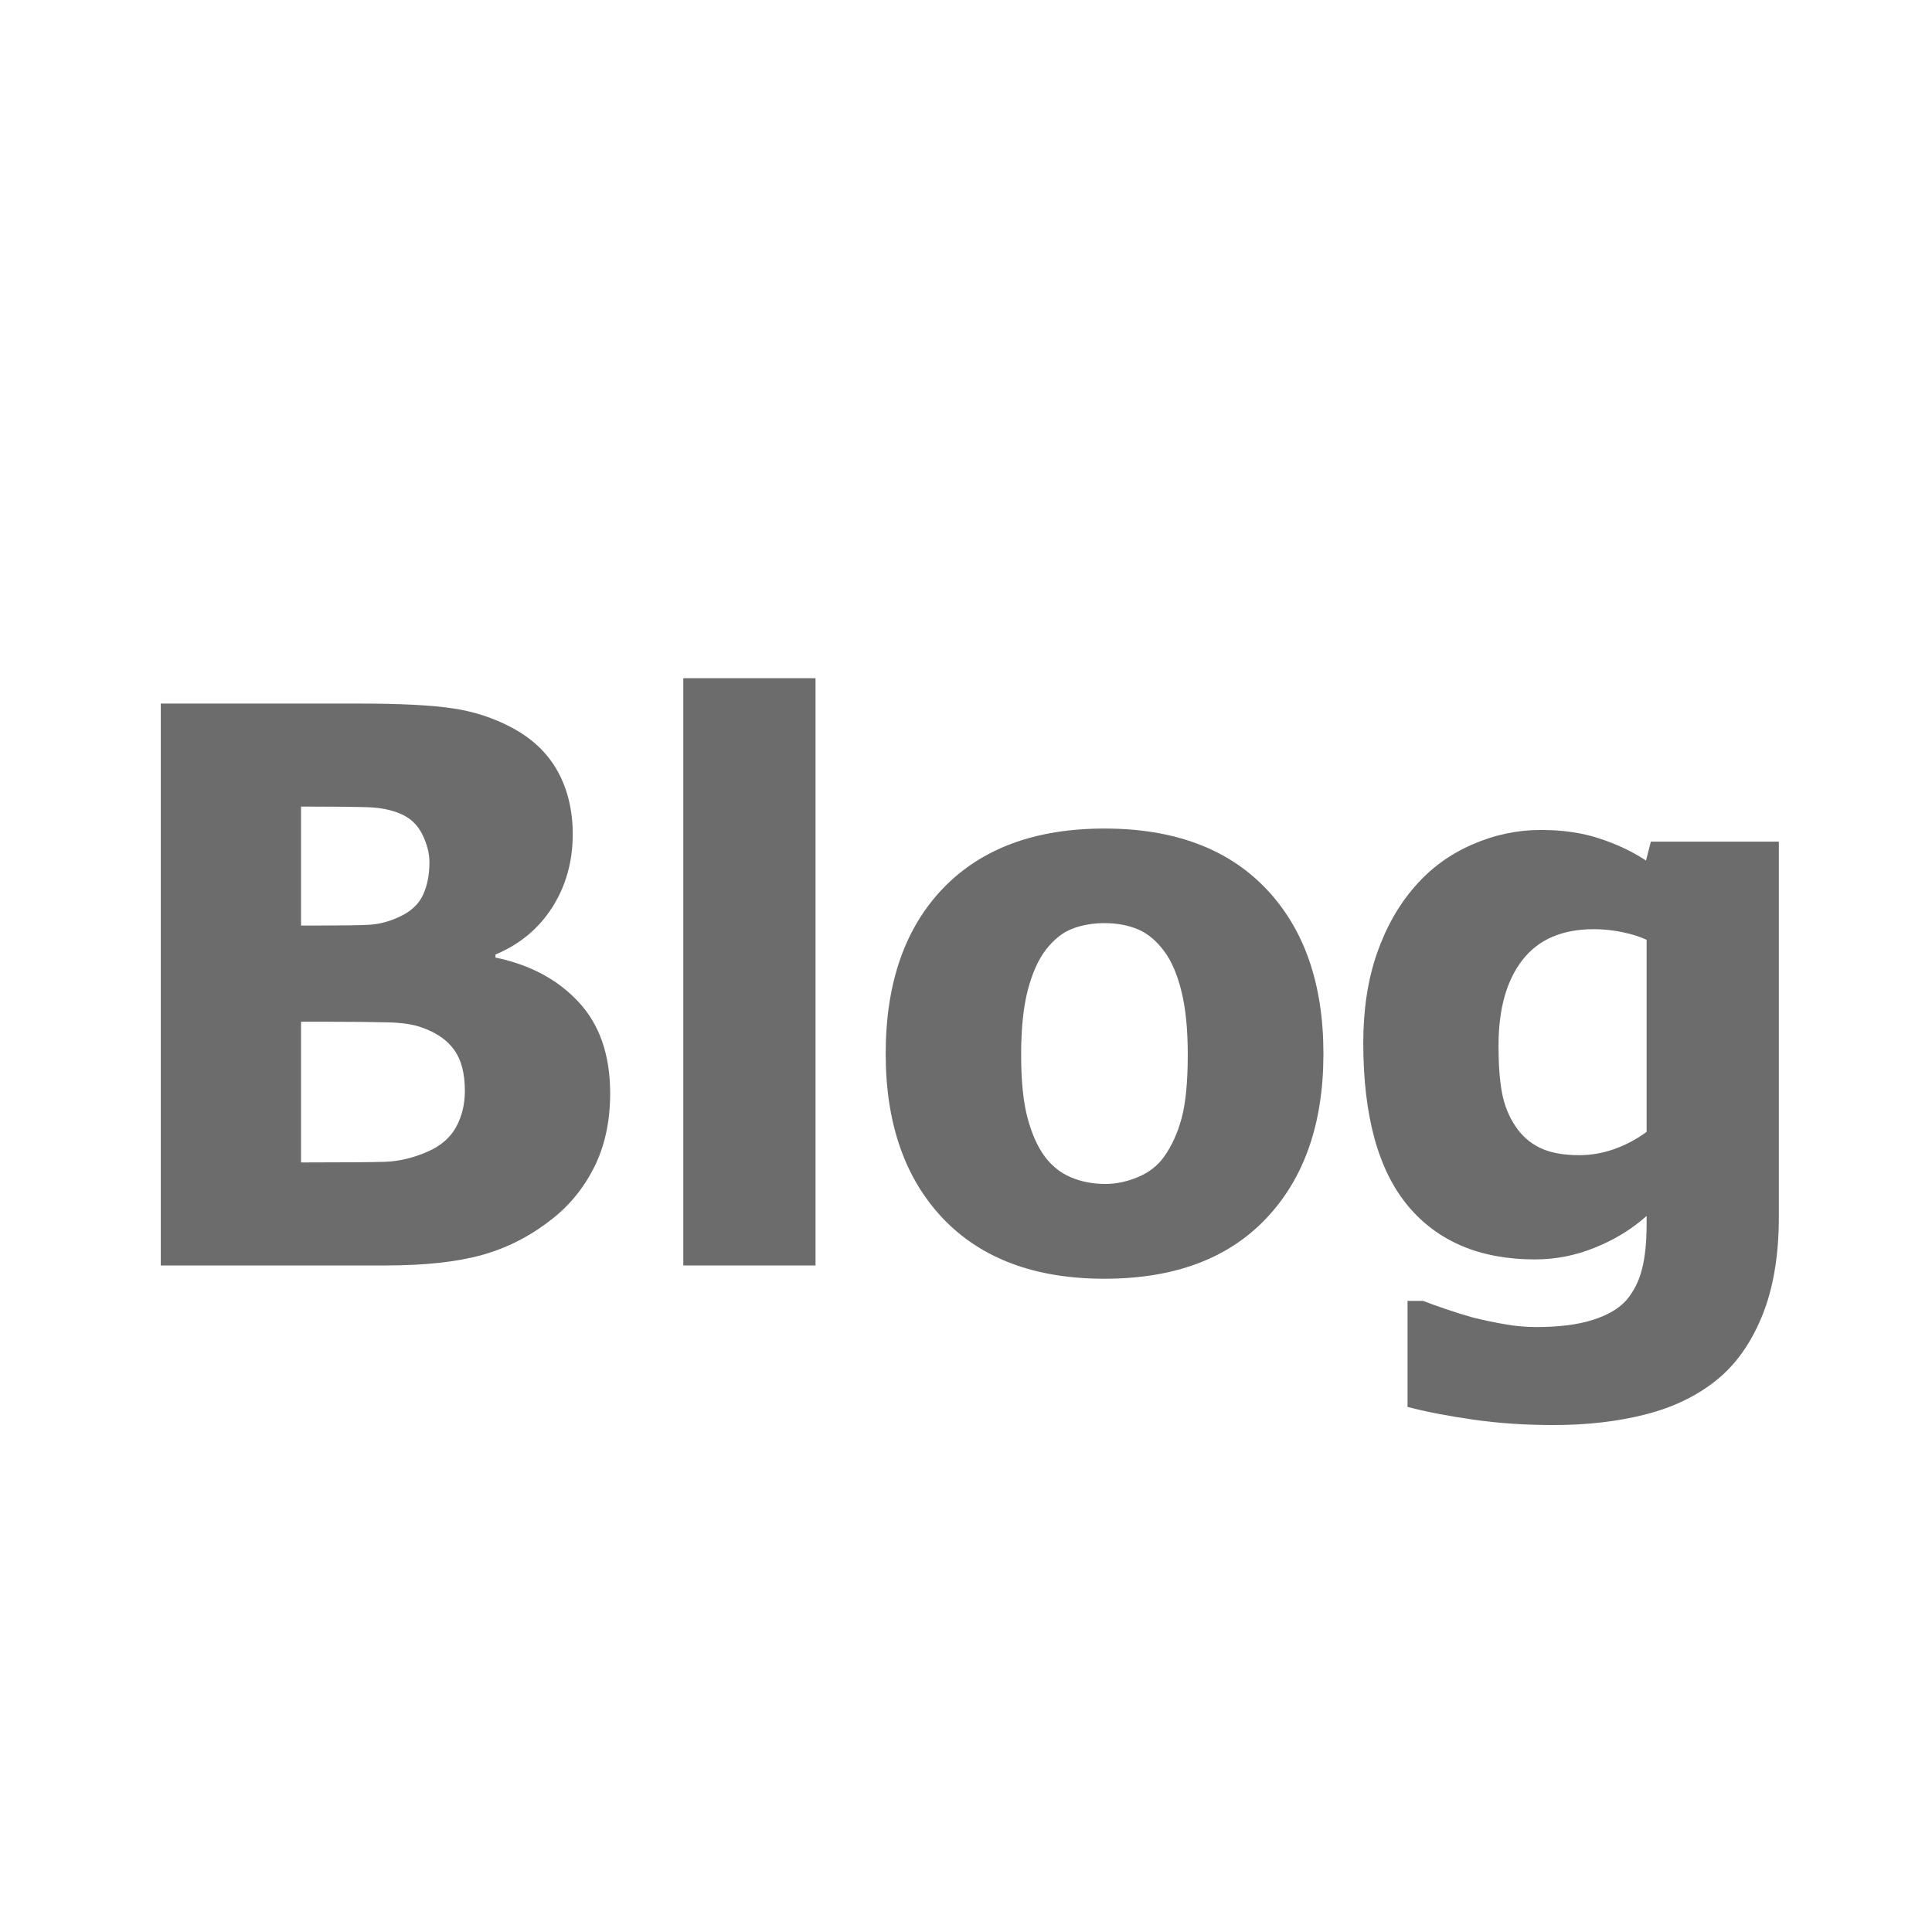
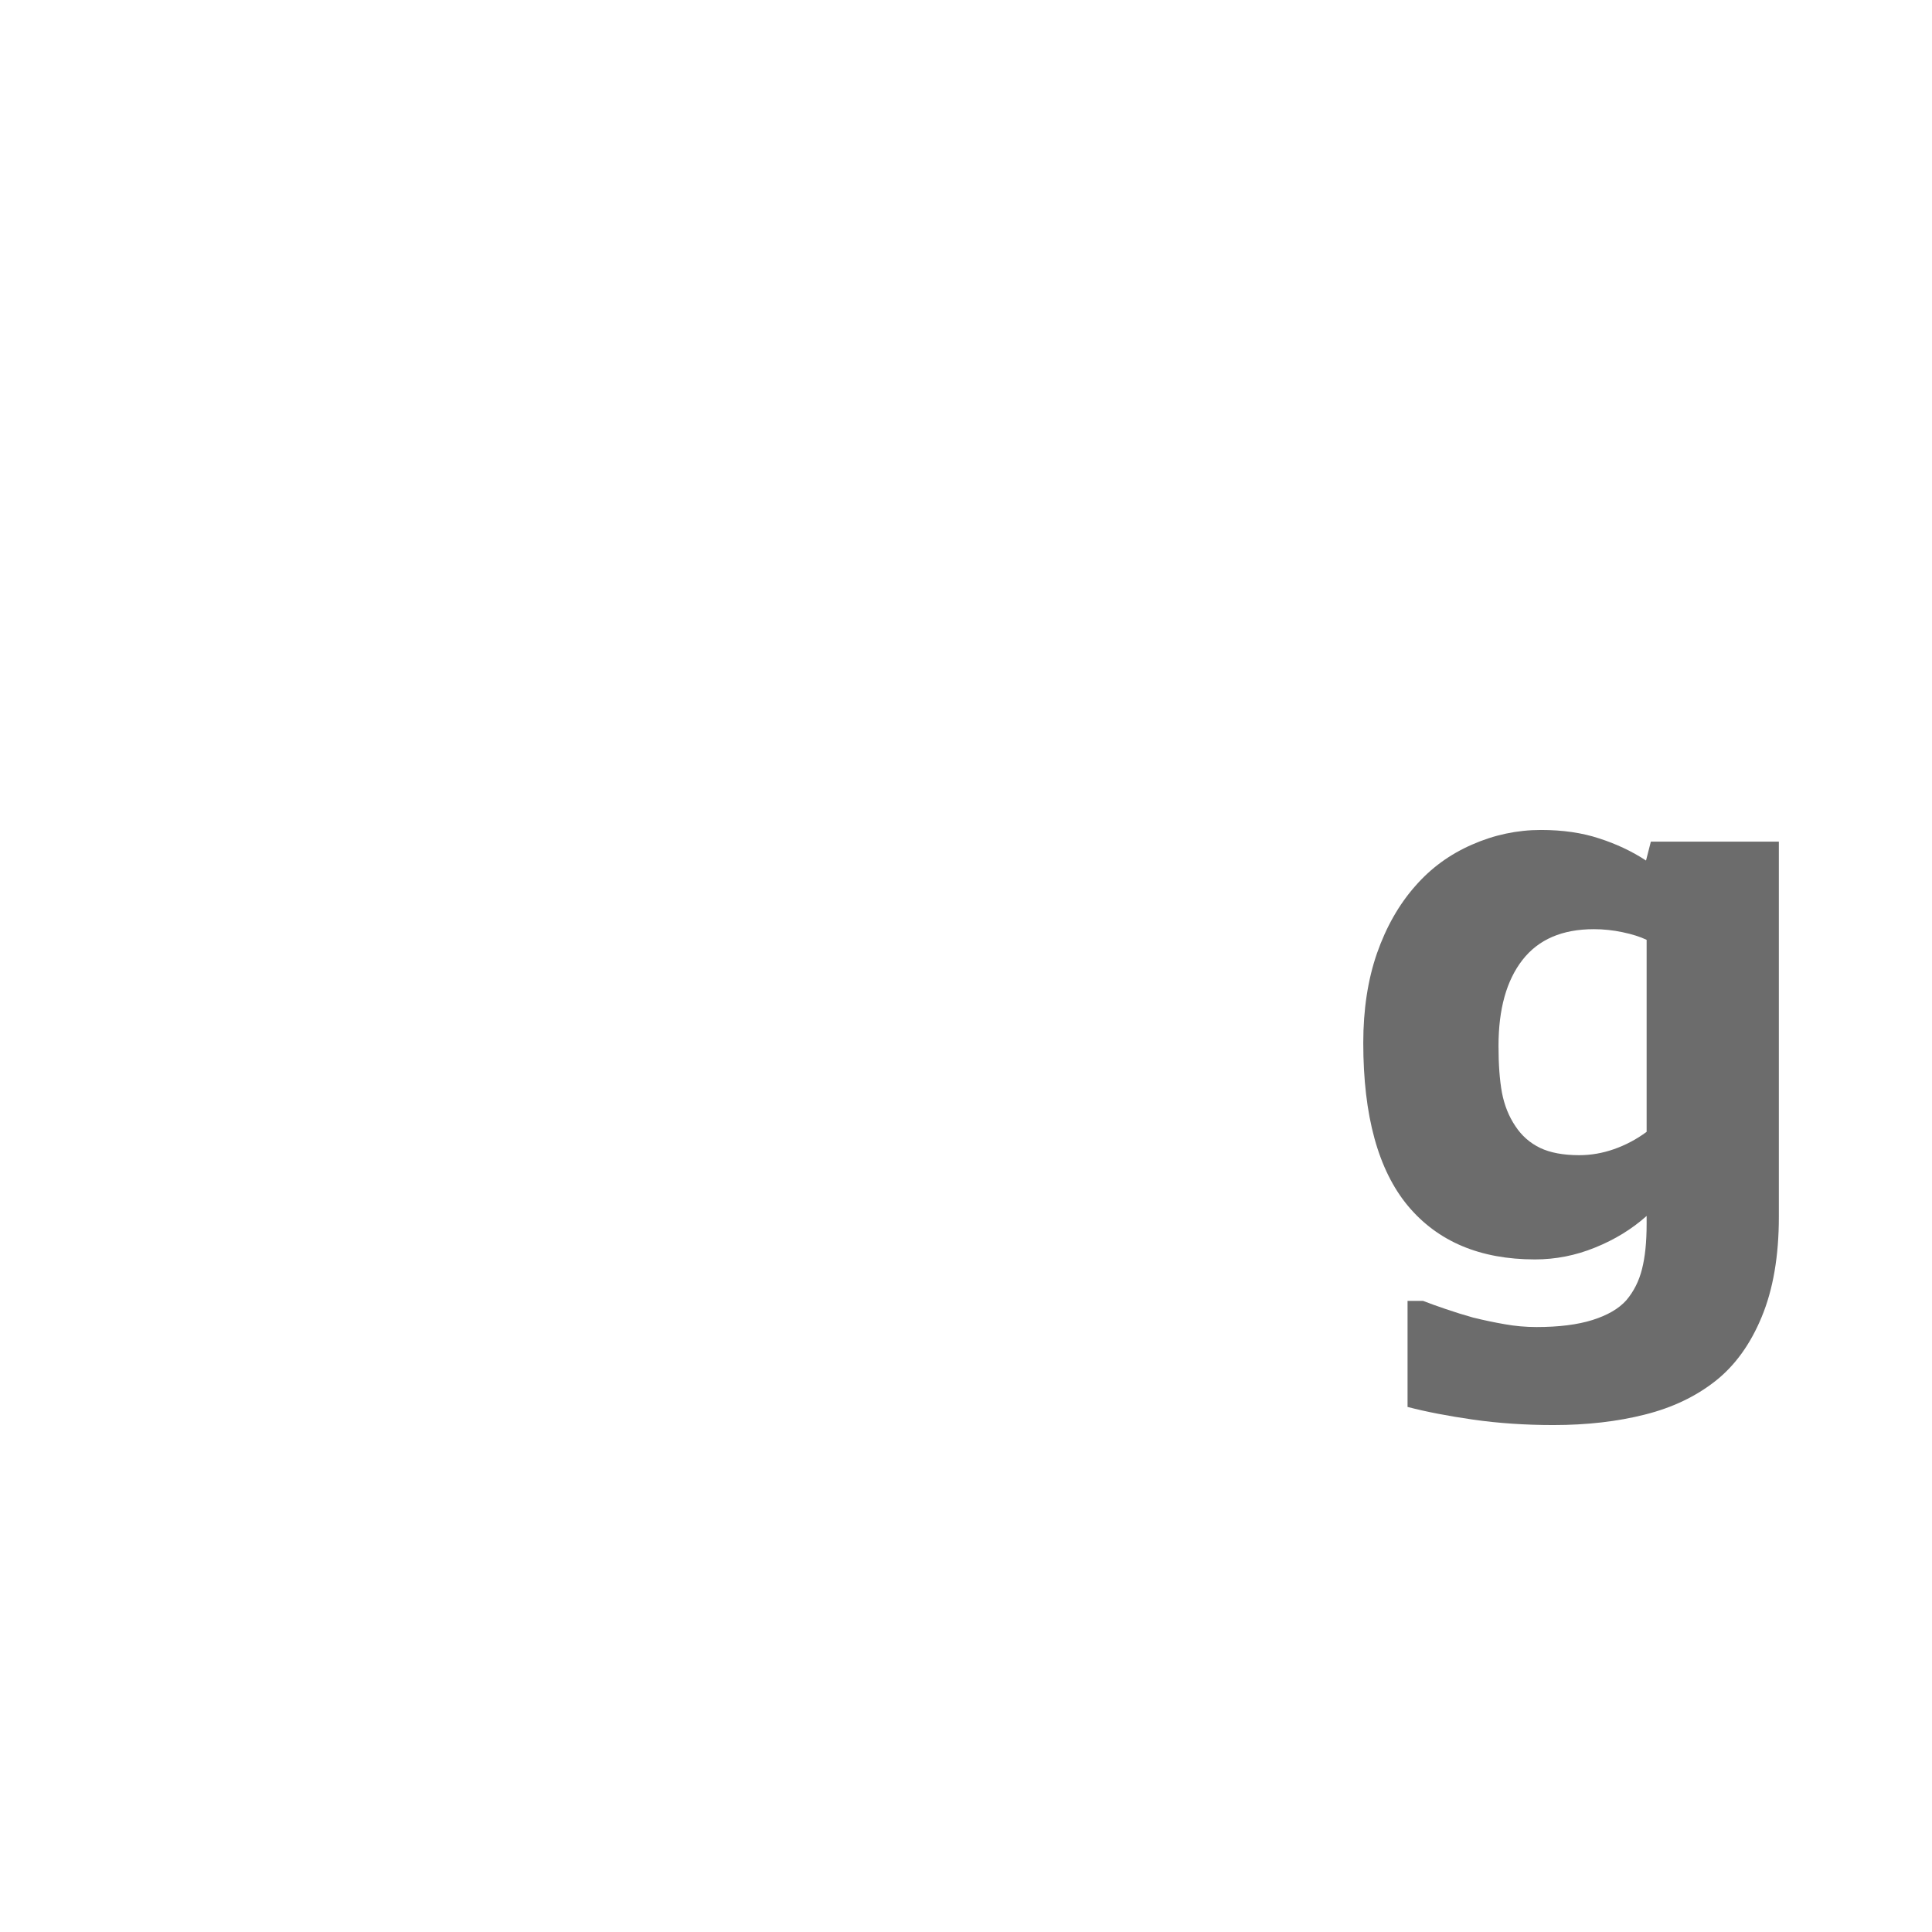
<svg xmlns="http://www.w3.org/2000/svg" width="200" zoomAndPan="magnify" viewBox="0 0 150 150" height="200" preserveAspectRatio="xMidYMid meet" version="1.0">
  <defs>
    <g />
  </defs>
  <g fill="#6c6c6c" fill-opacity="1">
    <g transform="translate(7.967, 98.25)">
      <g>
-         <path d="M 39.406 -13.359 C 39.406 -11.191 38.992 -9.285 38.172 -7.641 C 37.348 -6.004 36.242 -4.648 34.859 -3.578 C 33.223 -2.285 31.422 -1.363 29.453 -0.812 C 27.492 -0.27 25 0 21.969 0 L 4.516 0 L 4.516 -43.625 L 19.922 -43.625 C 23.129 -43.625 25.555 -43.5 27.203 -43.25 C 28.848 -43.008 30.395 -42.5 31.844 -41.719 C 33.406 -40.875 34.57 -39.75 35.344 -38.344 C 36.113 -36.938 36.5 -35.316 36.5 -33.484 C 36.5 -31.359 35.969 -29.461 34.906 -27.797 C 33.844 -26.141 32.375 -24.922 30.5 -24.141 L 30.5 -23.906 C 33.195 -23.344 35.352 -22.188 36.969 -20.438 C 38.594 -18.688 39.406 -16.328 39.406 -13.359 Z M 25.375 -31.297 C 25.375 -31.992 25.191 -32.711 24.828 -33.453 C 24.461 -34.203 23.898 -34.738 23.141 -35.062 C 22.422 -35.375 21.566 -35.547 20.578 -35.578 C 19.598 -35.609 18.129 -35.625 16.172 -35.625 L 15.406 -35.625 L 15.406 -26.391 L 16.781 -26.391 C 18.656 -26.391 19.969 -26.41 20.719 -26.453 C 21.477 -26.492 22.258 -26.703 23.062 -27.078 C 23.938 -27.484 24.539 -28.047 24.875 -28.766 C 25.207 -29.492 25.375 -30.336 25.375 -31.297 Z M 28.125 -13.562 C 28.125 -14.914 27.848 -15.973 27.297 -16.734 C 26.754 -17.492 25.938 -18.066 24.844 -18.453 C 24.176 -18.711 23.258 -18.852 22.094 -18.875 C 20.938 -18.906 19.383 -18.922 17.438 -18.922 L 15.406 -18.922 L 15.406 -8 L 16 -8 C 18.852 -8 20.828 -8.016 21.922 -8.047 C 23.016 -8.086 24.125 -8.352 25.25 -8.844 C 26.25 -9.281 26.977 -9.91 27.438 -10.734 C 27.895 -11.566 28.125 -12.508 28.125 -13.562 Z M 28.125 -13.562 " />
-       </g>
+         </g>
    </g>
    <g transform="translate(49.129, 98.25)">
      <g>
-         <path d="M 14.188 0 L 3.922 0 L 3.922 -45.594 L 14.188 -45.594 Z M 14.188 0 " />
-       </g>
+         </g>
    </g>
    <g transform="translate(67.234, 98.25)">
      <g>
-         <path d="M 35.516 -16.438 C 35.516 -11.031 34.031 -6.766 31.062 -3.641 C 28.102 -0.523 23.922 1.031 18.516 1.031 C 13.141 1.031 8.961 -0.523 5.984 -3.641 C 3.016 -6.766 1.531 -11.031 1.531 -16.438 C 1.531 -21.906 3.016 -26.188 5.984 -29.281 C 8.961 -32.375 13.141 -33.922 18.516 -33.922 C 23.91 -33.922 28.094 -32.363 31.062 -29.25 C 34.031 -26.133 35.516 -21.863 35.516 -16.438 Z M 24.984 -16.375 C 24.984 -18.332 24.82 -19.957 24.5 -21.25 C 24.188 -22.551 23.742 -23.594 23.172 -24.375 C 22.566 -25.195 21.883 -25.77 21.125 -26.094 C 20.363 -26.414 19.492 -26.578 18.516 -26.578 C 17.598 -26.578 16.766 -26.43 16.016 -26.141 C 15.273 -25.859 14.594 -25.316 13.969 -24.516 C 13.383 -23.754 12.914 -22.707 12.562 -21.375 C 12.219 -20.051 12.047 -18.383 12.047 -16.375 C 12.047 -14.363 12.207 -12.738 12.531 -11.5 C 12.863 -10.258 13.297 -9.27 13.828 -8.531 C 14.379 -7.77 15.062 -7.211 15.875 -6.859 C 16.695 -6.504 17.609 -6.328 18.609 -6.328 C 19.422 -6.328 20.254 -6.504 21.109 -6.859 C 21.961 -7.211 22.641 -7.738 23.141 -8.438 C 23.742 -9.281 24.203 -10.289 24.516 -11.469 C 24.828 -12.656 24.984 -14.289 24.984 -16.375 Z M 24.984 -16.375 " />
-       </g>
+         </g>
    </g>
    <g transform="translate(104.266, 98.25)">
      <g>
        <path d="M 23.578 -10.375 L 23.578 -25.281 C 23.078 -25.52 22.453 -25.719 21.703 -25.875 C 20.961 -26.031 20.223 -26.109 19.484 -26.109 C 17.023 -26.109 15.176 -25.312 13.938 -23.719 C 12.695 -22.125 12.078 -19.898 12.078 -17.047 C 12.078 -15.617 12.164 -14.41 12.344 -13.422 C 12.531 -12.441 12.879 -11.57 13.391 -10.812 C 13.879 -10.07 14.52 -9.508 15.312 -9.125 C 16.102 -8.75 17.113 -8.562 18.344 -8.562 C 19.258 -8.562 20.16 -8.719 21.047 -9.031 C 21.941 -9.344 22.785 -9.789 23.578 -10.375 Z M 33.844 -3.781 C 33.844 -0.727 33.398 1.859 32.516 3.984 C 31.641 6.109 30.441 7.77 28.922 8.969 C 27.391 10.176 25.562 11.047 23.438 11.578 C 21.312 12.117 18.945 12.391 16.344 12.391 C 14.156 12.391 12.078 12.25 10.109 11.969 C 8.148 11.688 6.453 11.359 5.016 10.984 L 5.016 2.75 L 6.219 2.75 C 6.719 2.945 7.312 3.16 8 3.391 C 8.695 3.629 9.398 3.848 10.109 4.047 C 10.953 4.254 11.77 4.426 12.562 4.562 C 13.363 4.707 14.188 4.781 15.031 4.781 C 16.77 4.781 18.219 4.598 19.375 4.234 C 20.539 3.867 21.414 3.359 22 2.703 C 22.582 2.016 22.988 1.207 23.219 0.281 C 23.457 -0.645 23.578 -1.812 23.578 -3.219 L 23.578 -3.844 C 22.43 -2.82 21.098 -2.004 19.578 -1.391 C 18.066 -0.773 16.508 -0.469 14.906 -0.469 C 10.656 -0.469 7.367 -1.852 5.047 -4.625 C 2.734 -7.406 1.578 -11.625 1.578 -17.281 C 1.578 -19.863 1.93 -22.18 2.641 -24.234 C 3.359 -26.285 4.352 -28.031 5.625 -29.469 C 6.832 -30.852 8.297 -31.922 10.016 -32.672 C 11.734 -33.43 13.52 -33.812 15.375 -33.812 C 17.062 -33.812 18.566 -33.594 19.891 -33.156 C 21.223 -32.727 22.438 -32.156 23.531 -31.438 L 23.906 -32.906 L 33.844 -32.906 Z M 33.844 -3.781 " />
      </g>
    </g>
  </g>
</svg>